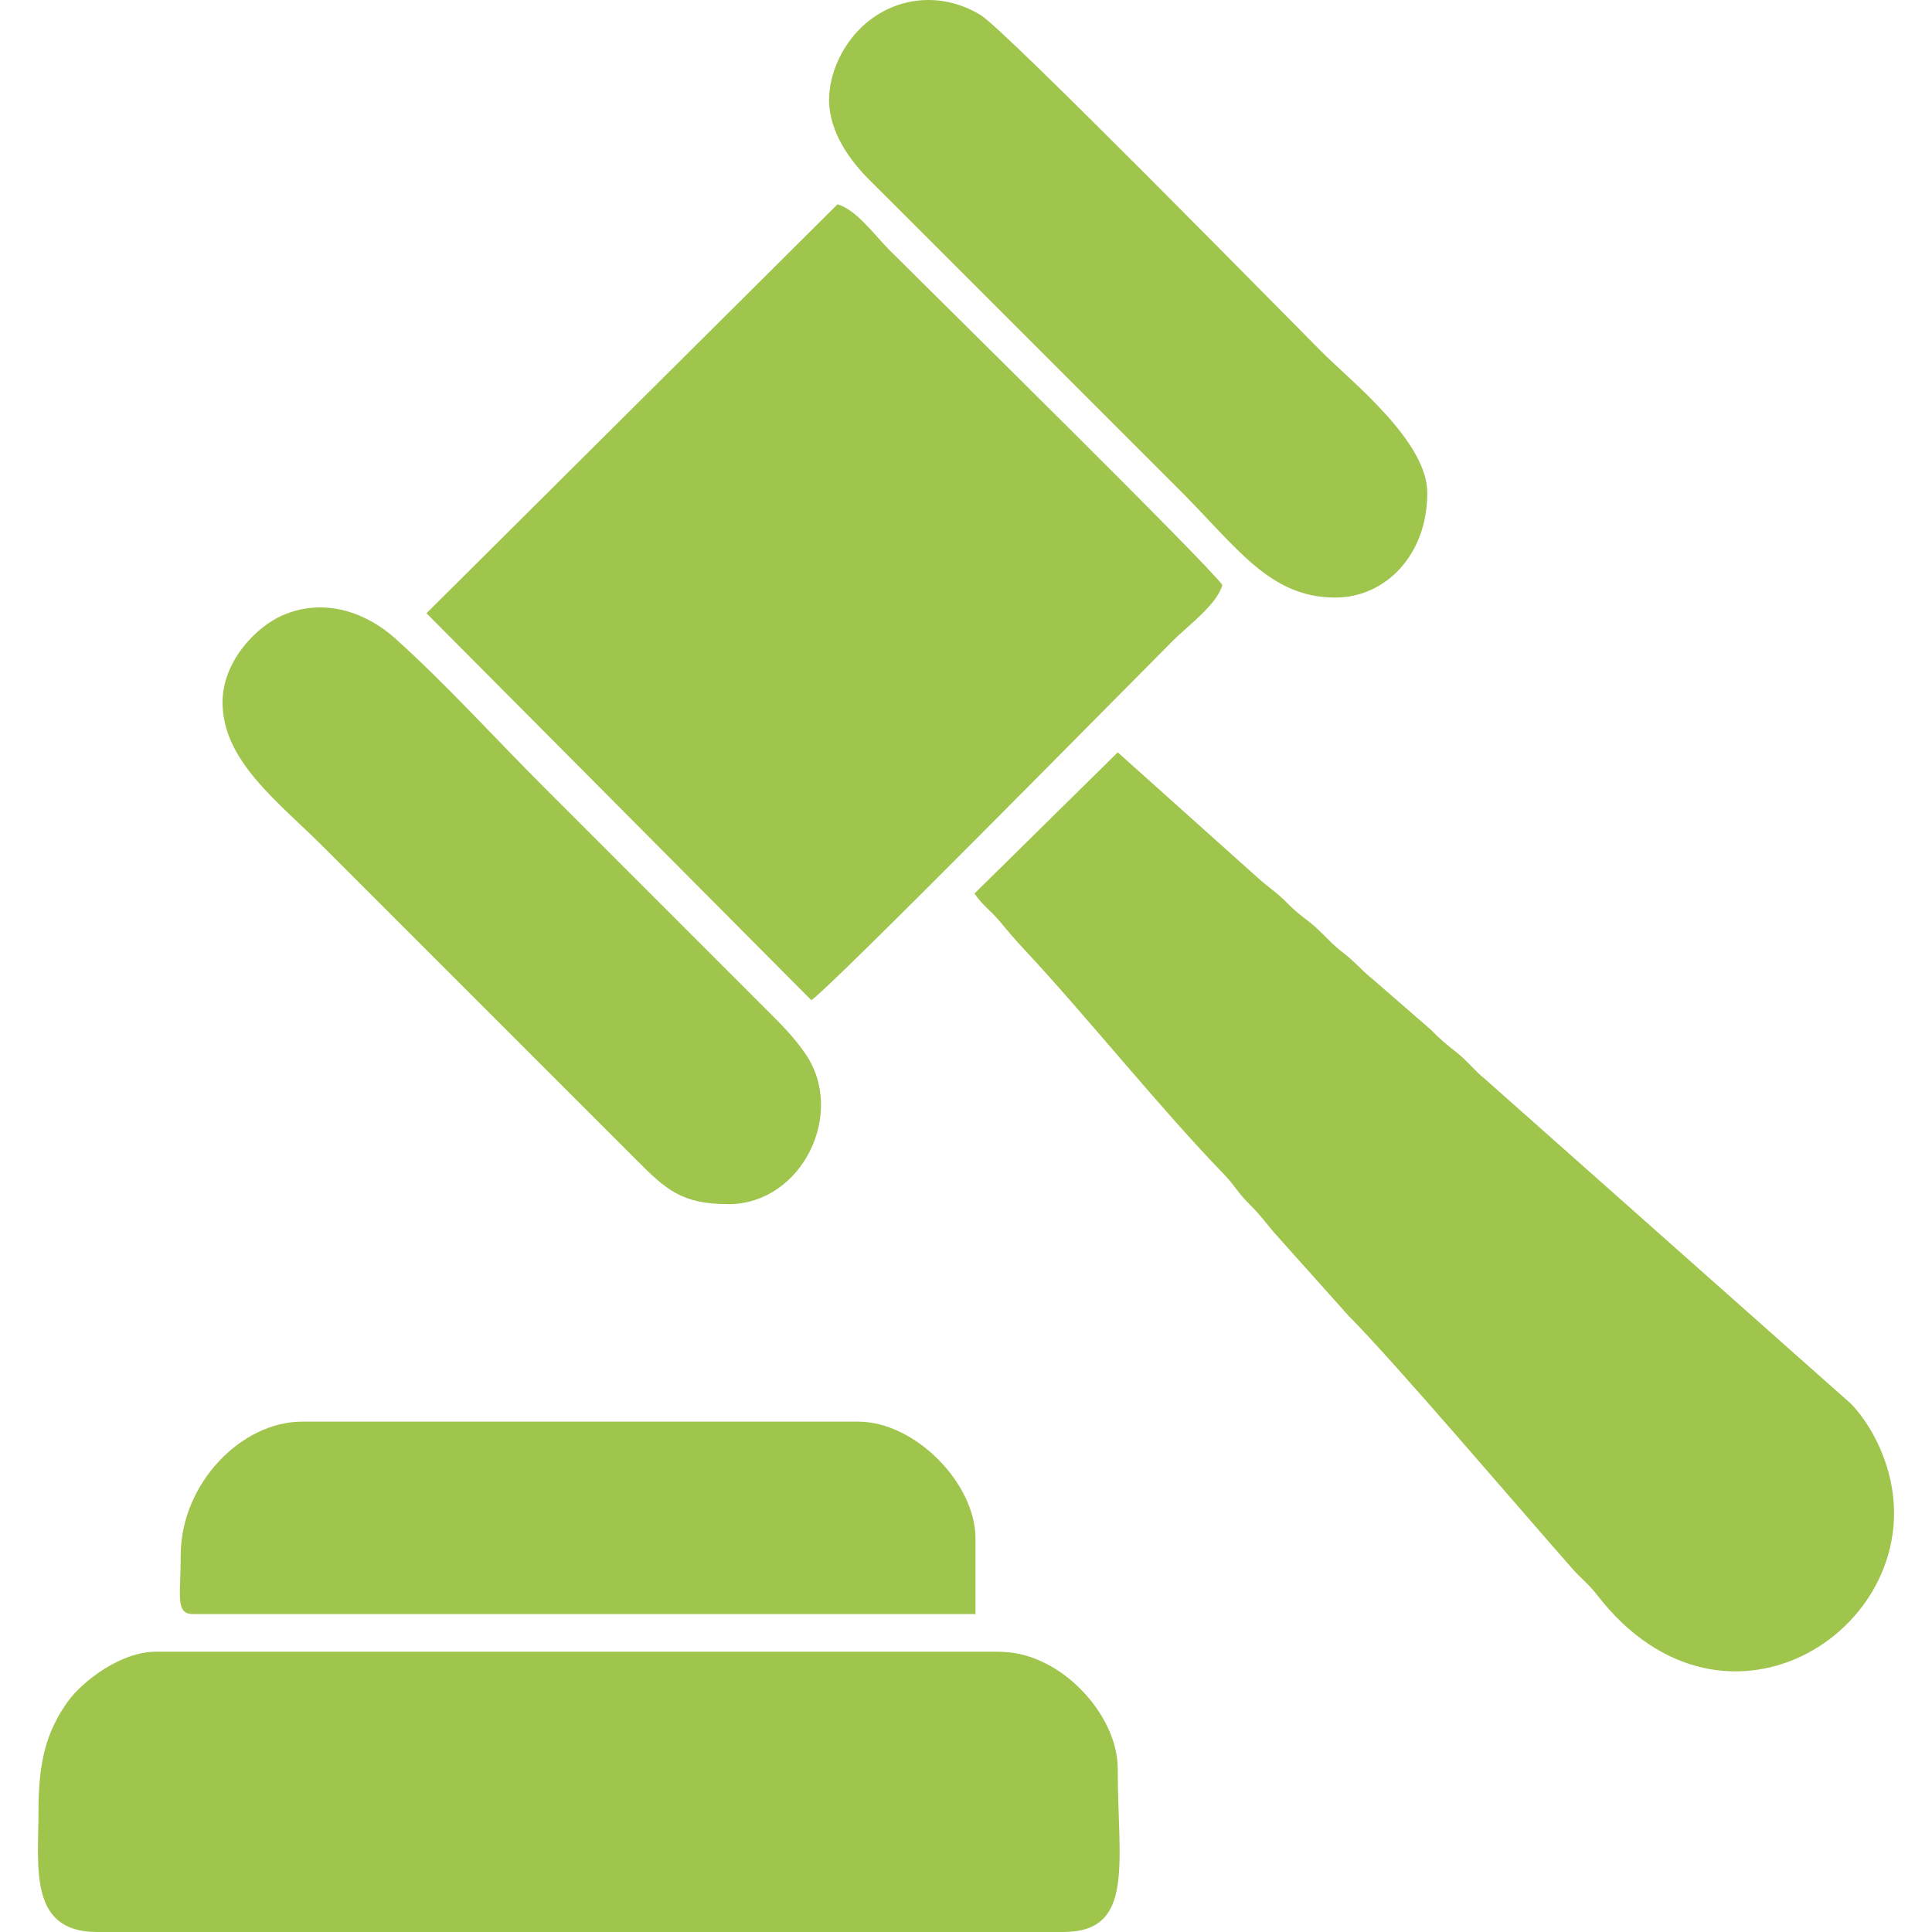
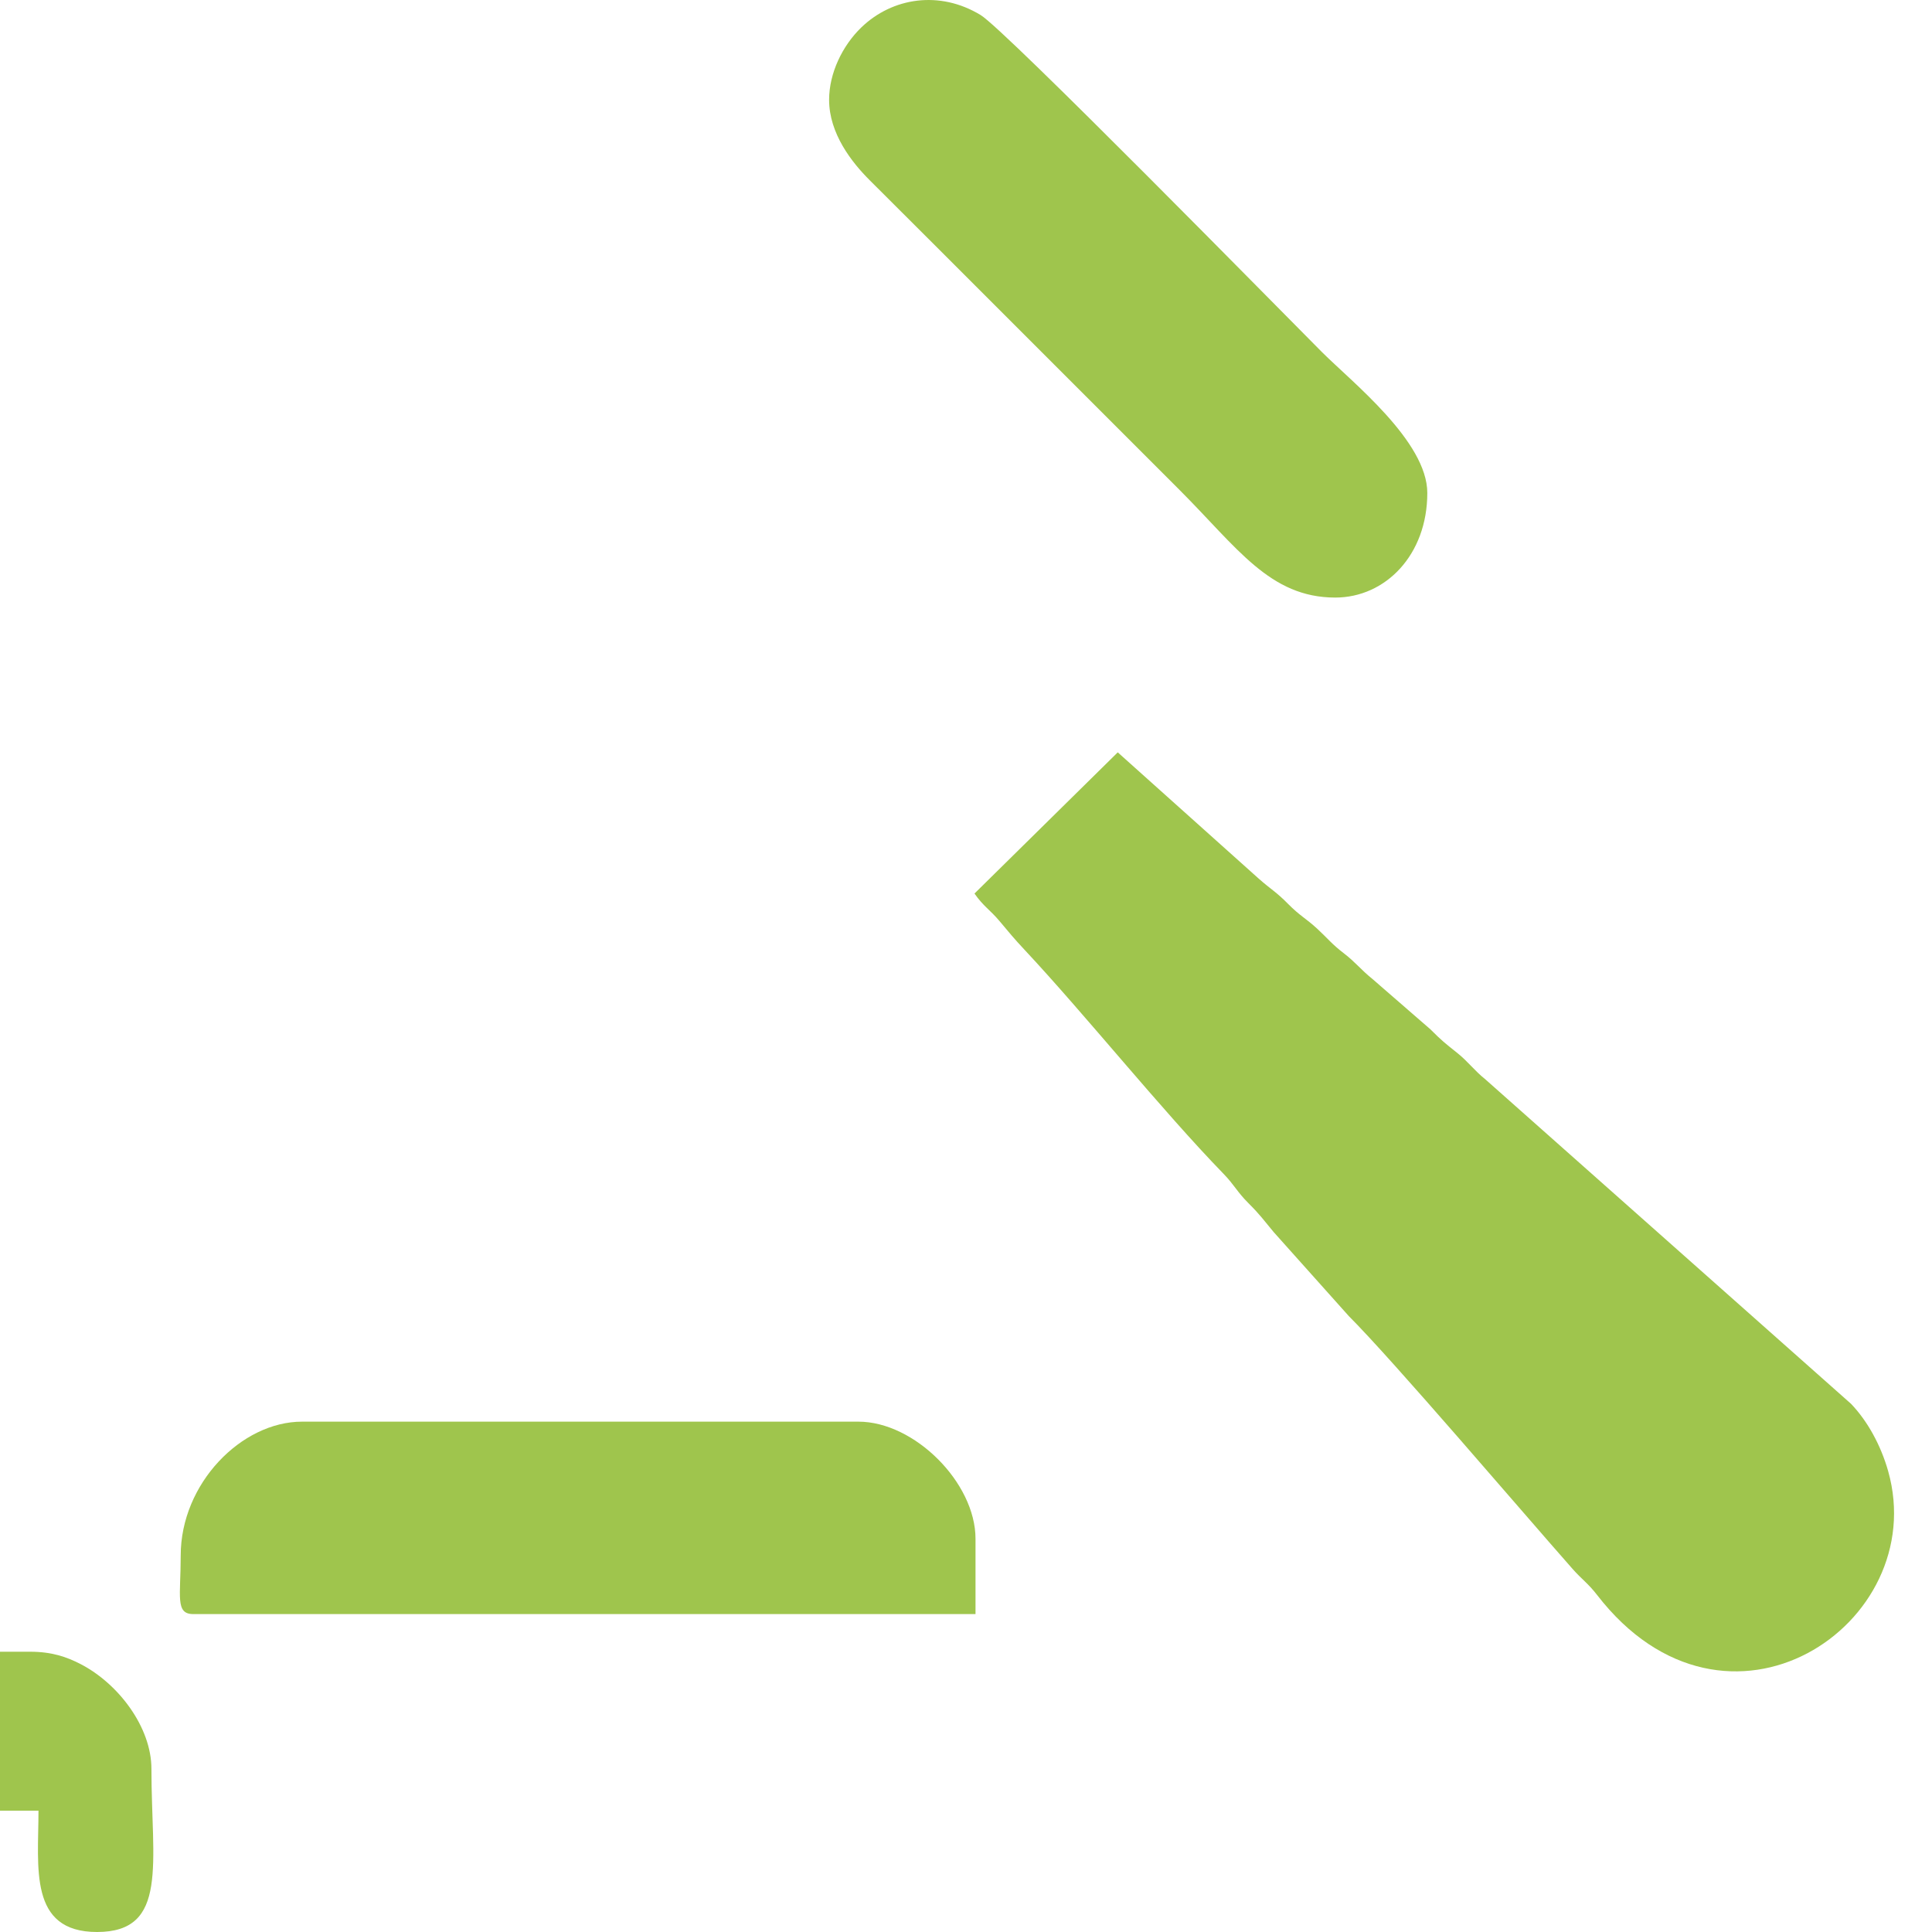
<svg xmlns="http://www.w3.org/2000/svg" xml:space="preserve" width="43.349mm" height="43.349mm" version="1.1" style="shape-rendering:geometricPrecision; text-rendering:geometricPrecision; image-rendering:optimizeQuality; fill-rule:evenodd; clip-rule:evenodd" viewBox="0 0 4334.92 4334.92">
  <defs>
    <style type="text/css"> .fil0 {fill:#9FC54D} </style>
  </defs>
  <g id="Слой_x0020_1">
    <g id="_1742526461456">
-       <path class="fil0" d="M956.91 1375.99l863.52 868.19c48.06,-32.84 699.22,-694.53 811.87,-807.19 32.34,-32.34 98.67,-80.85 110.29,-124.36 -29.15,-43.54 -645.09,-649.79 -748.54,-753.23 -30.74,-30.74 -73.13,-89.73 -114.97,-100.9l-922.17 917.49z" />
-       <path class="fil0" d="M86.34 4062.73c0,126.92 -22.87,272.19 131.41,272.19l2168.17 0c161.31,0 122.02,-154.77 122.02,-366.05 0,-93.14 -73.5,-190.95 -159.06,-235.15 -31.21,-16.12 -64.53,-27.66 -113.14,-27.66l-1886.59 0c-77.65,0 -164.3,65.9 -197.39,112.35 -46.78,65.68 -65.42,131.95 -65.42,244.32z" />
+       <path class="fil0" d="M86.34 4062.73c0,126.92 -22.87,272.19 131.41,272.19c161.31,0 122.02,-154.77 122.02,-366.05 0,-93.14 -73.5,-190.95 -159.06,-235.15 -31.21,-16.12 -64.53,-27.66 -113.14,-27.66l-1886.59 0c-77.65,0 -164.3,65.9 -197.39,112.35 -46.78,65.68 -65.42,131.95 -65.42,244.32z" />
      <path class="fil0" d="M2186.5 2004.88c19.85,28.5 35.16,36.79 55.85,61.41 23.75,28.23 31.69,38.33 56.82,65.19 135.02,144.28 307.29,359.32 445.94,502.06 24.77,25.51 30.28,40.32 56,66.01 27.36,27.33 32.61,36.15 56.88,65.14l168.39 188.28c99.89,99.79 389.74,440.17 502.36,567.64 20.38,23.06 34.5,31.94 54.63,58.01 290.26,375.8 750.28,65.95 653.18,-277.73 -16.37,-57.97 -46.44,-112.7 -83.46,-151.2l-820.58 -728.12c-24.49,-19.55 -38.41,-39.55 -62.91,-59.11 -27.79,-22.19 -34.2,-26.97 -59.91,-52.71l-130.6 -113.44c-25.31,-20.26 -37.87,-37.53 -64.3,-57.72 -25.92,-19.78 -34.46,-31.65 -58.56,-54.07 -25.51,-23.74 -39.62,-29.47 -65.87,-56.15 -26.8,-27.26 -38.95,-32.94 -65.57,-56.45l-316.85 -283.85 -321.44 316.81z" />
      <path class="fil0" d="M405.47 3490.18c0,91.64 -12.73,131.41 28.16,131.41l1755.18 0 0 -168.95c0,-125.94 -137.1,-262.81 -262.8,-262.81l-1248.35 0c-135.75,0 -272.19,138.67 -272.19,300.35z" />
      <path class="fil0" d="M1860.3 223.85c0,75.82 50.83,140.5 91.38,180.82 49.45,49.16 91.69,91.41 140.93,140.65l553.77 553.77c129.58,129.58 202.49,241.69 349.63,241.69 112.45,0 206.5,-95.46 206.5,-234.65 0,-115.76 -168.9,-248.67 -237,-316.78 -83.11,-83.1 -709.24,-721.48 -765.04,-755.49 -92.14,-56.16 -198.4,-39.39 -267.86,27.64 -42.56,41.06 -72.31,102.85 -72.31,162.35z" />
-       <path class="fil0" d="M499.33 1575.43c0,131.9 123.84,222.4 227.61,326.17l699.25 699.27c69.19,69.61 103.83,100.89 208.85,100.89 163.82,0 265.53,-204.82 170.61,-339.56 -24.93,-35.39 -48.53,-59.39 -79.09,-89.86l-506.85 -506.84c-108.6,-108.59 -220.87,-232.51 -333.19,-333.22 -60.33,-54.09 -151.78,-91.88 -246.6,-54.16 -66.6,26.5 -140.59,107.63 -140.59,197.31z" />
    </g>
  </g>
</svg>